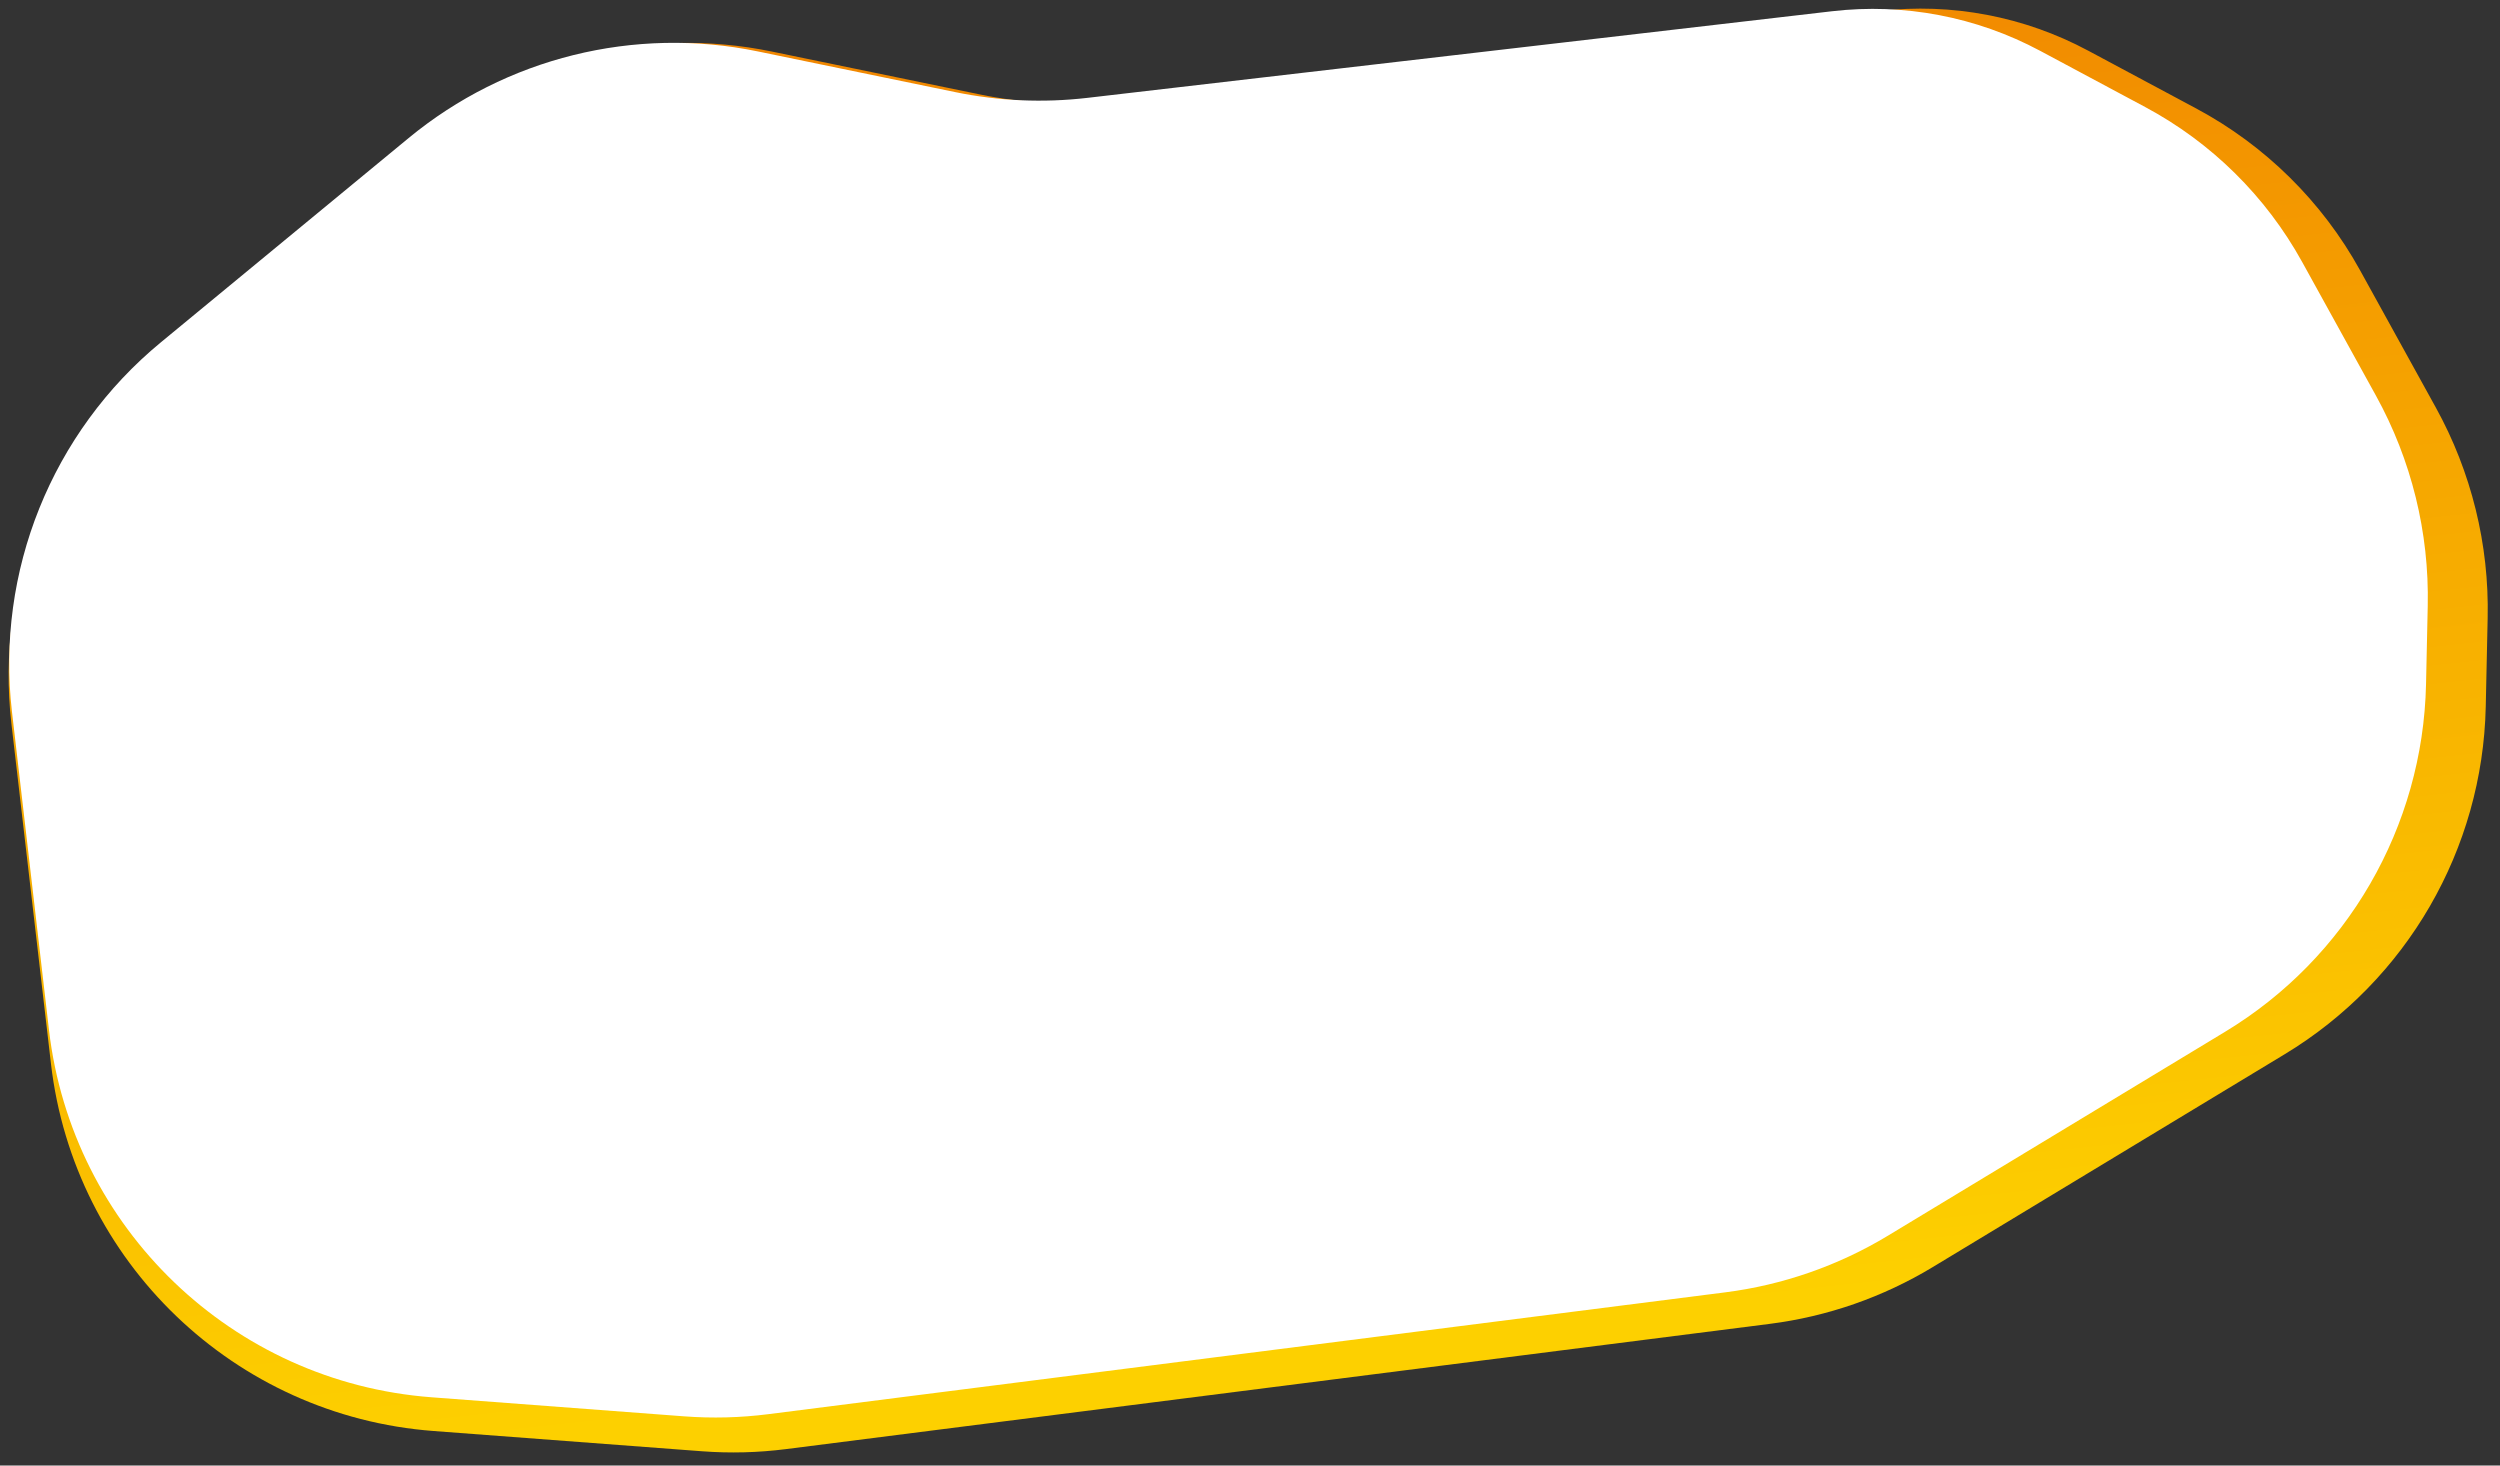
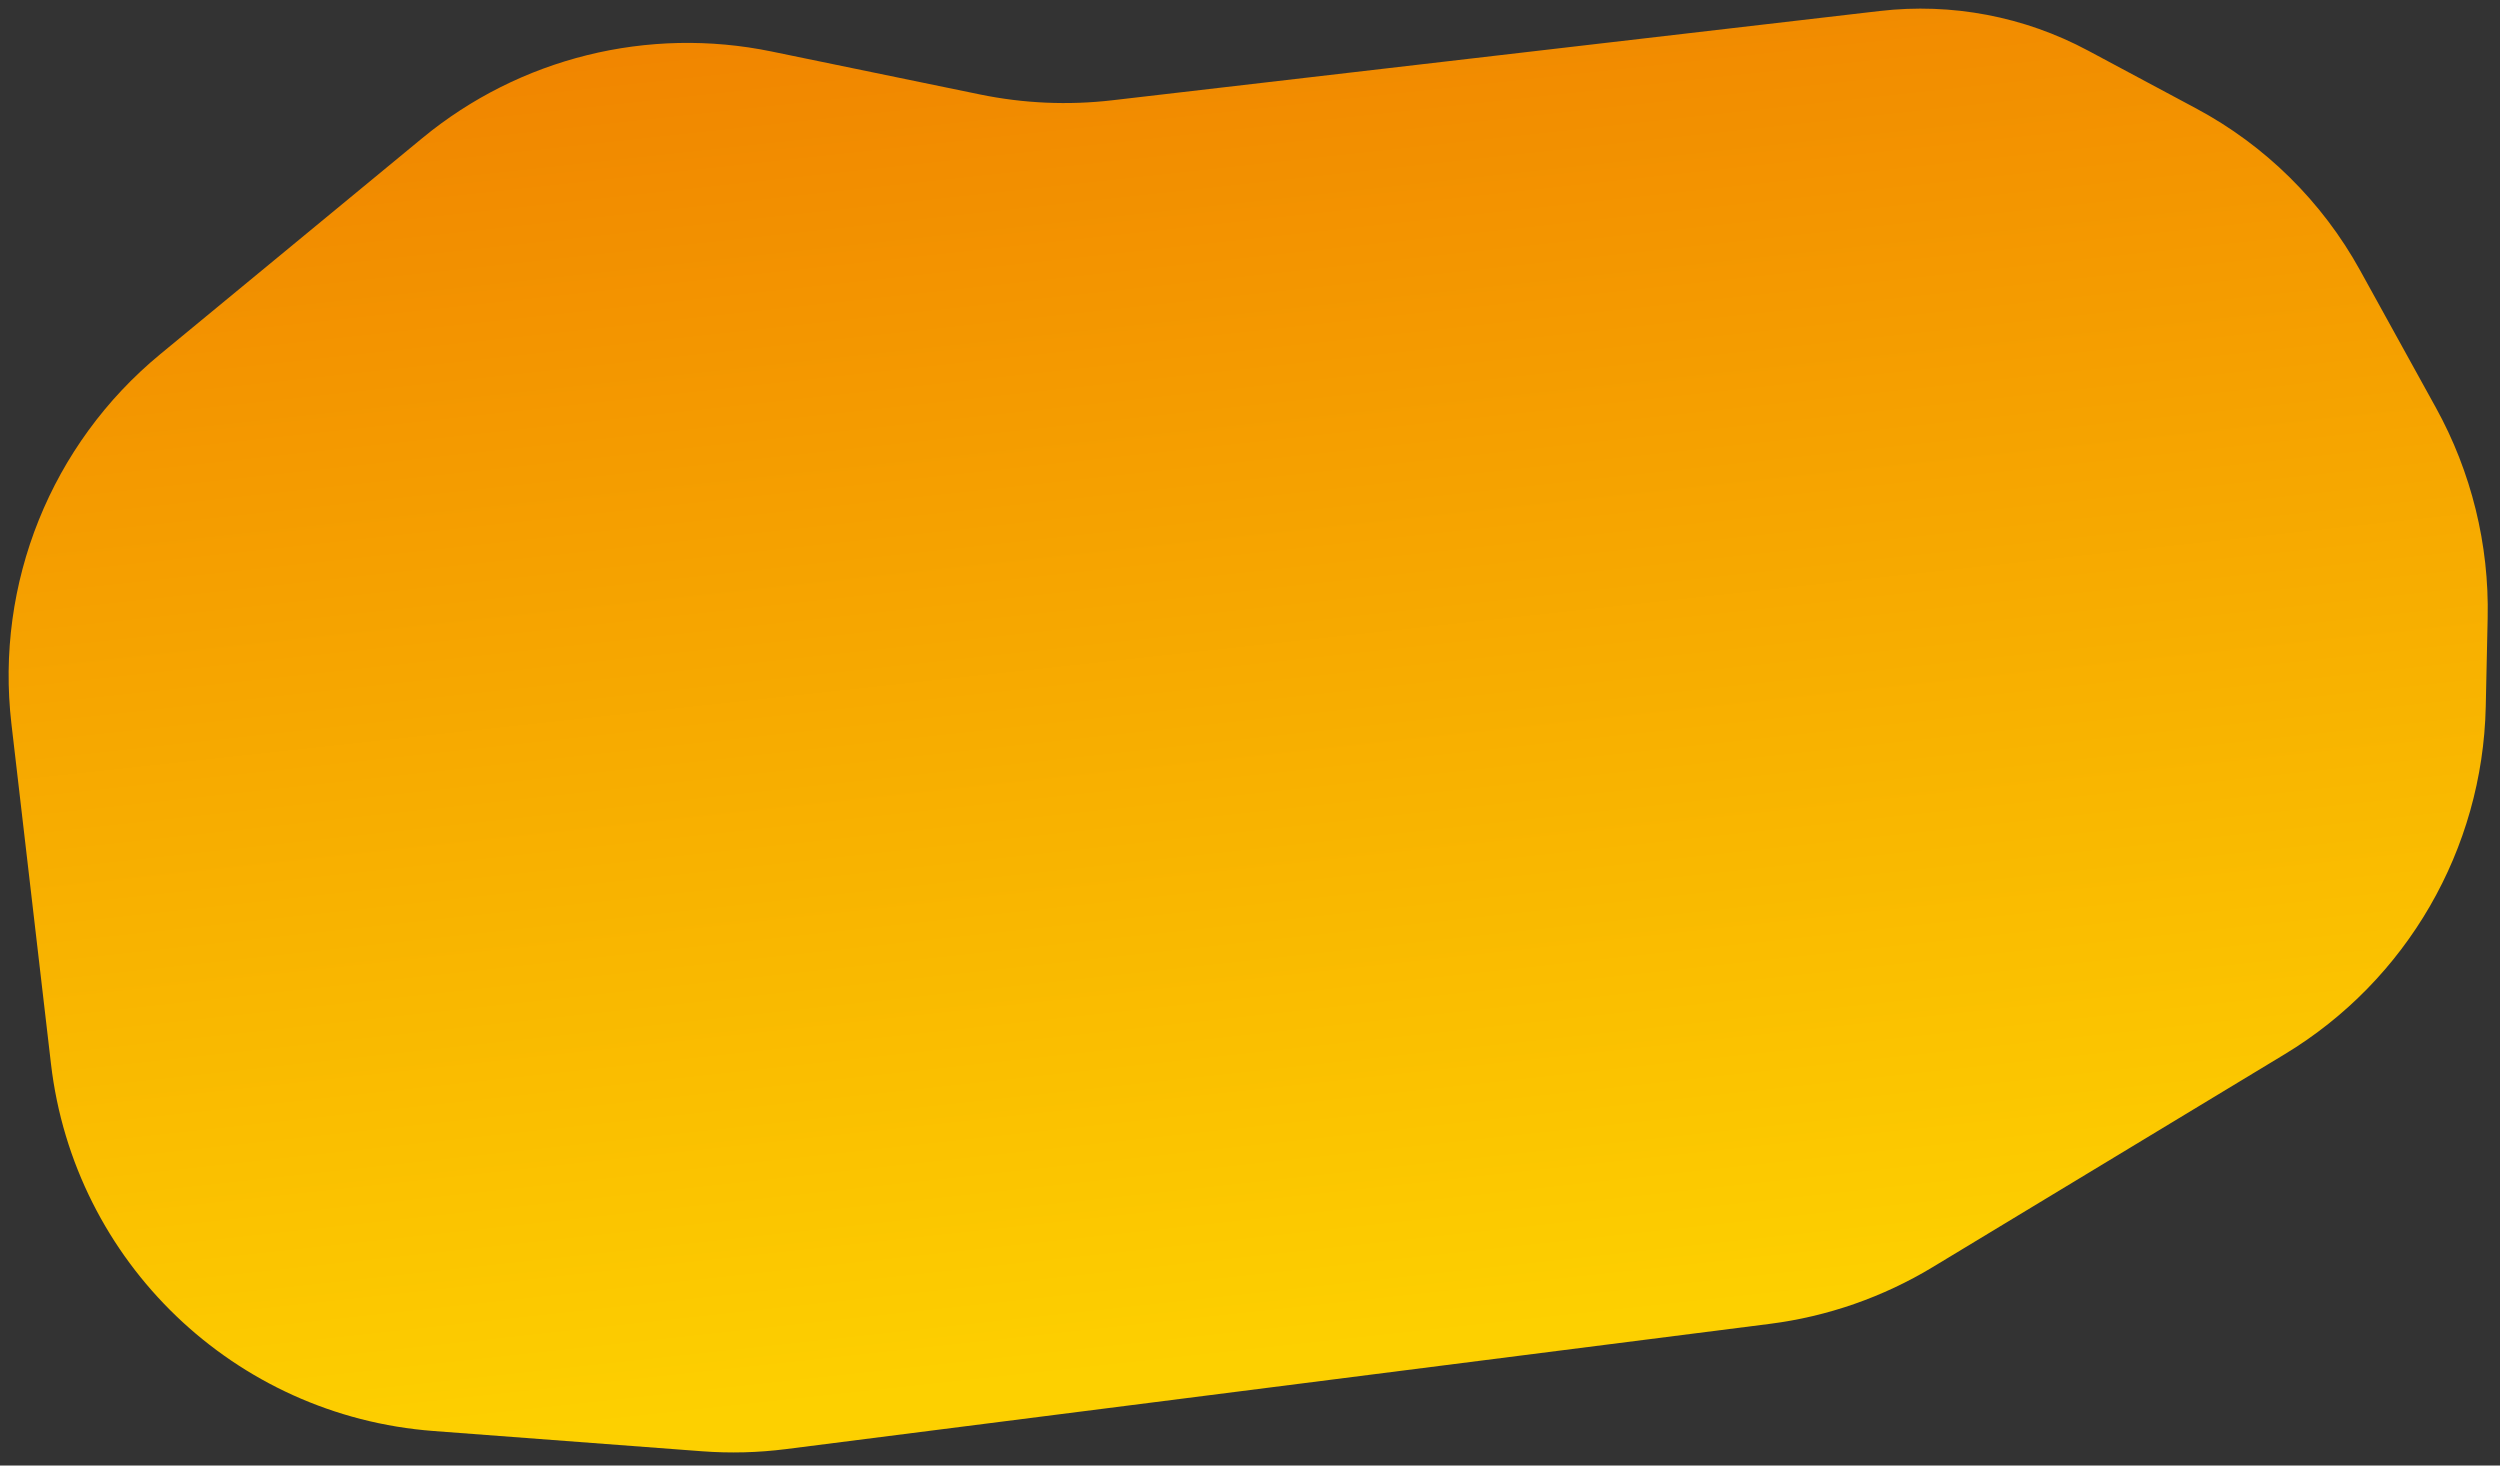
<svg xmlns="http://www.w3.org/2000/svg" width="100%" height="100%" viewBox="0 0 290 170" version="1.1" xml:space="preserve" style="fill-rule:evenodd;clip-rule:evenodd;stroke-linejoin:round;stroke-miterlimit:2;">
  <rect x="0" y="0" width="290" height="170" fill="#333333" stroke="none" />
  <path d="M242.201,5.863c-7.39,-3.956 -15.814,-5.556 -24.141,-4.588c-22.939,2.669 -70.415,8.191 -89.028,10.356c-5.117,0.595 -10.297,0.368 -15.343,-0.672c-6.291,-1.297 -15.557,-3.207 -24.192,-4.987c-14.326,-2.954 -29.219,0.739 -40.505,10.045c-9.316,7.682 -20.754,17.113 -30.407,25.072c-12.657,10.436 -19.156,26.579 -17.261,42.873c1.384,11.9 3.053,26.243 4.586,39.425c2.675,22.998 21.283,40.867 44.37,42.609c12.45,0.94 24.631,1.859 31.152,2.351c3.247,0.245 6.51,0.161 9.74,-0.25c18.923,-2.409 87.953,-11.198 114.123,-14.529c6.694,-0.852 13.134,-3.097 18.908,-6.589c10.066,-6.088 26.983,-16.319 40.836,-24.697c14.156,-8.562 22.95,-23.77 23.307,-40.311c0.077,-3.571 0.154,-7.097 0.222,-10.283c0.185,-8.522 -1.888,-16.941 -6.008,-24.403c-2.757,-4.994 -5.997,-10.863 -8.802,-15.945c-4.394,-7.958 -10.996,-14.474 -19.011,-18.763c-4.06,-2.173 -8.558,-4.58 -12.546,-6.714Z" style="fill:url(#_Linear1);" />
-   <path d="M236.651,5.893c-7.391,-3.956 -15.815,-5.556 -24.142,-4.588c-22.422,2.608 -68.174,7.93 -86.381,10.048c-5.118,0.596 -10.298,0.369 -15.343,-0.672c-6.001,-1.237 -14.692,-3.029 -22.877,-4.716c-14.326,-2.954 -29.219,0.74 -40.504,10.045c-8.854,7.3 -19.586,16.149 -28.752,23.707c-12.657,10.436 -19.156,26.579 -17.261,42.873c1.303,11.197 2.853,24.52 4.291,36.885c2.675,22.997 21.283,40.867 44.37,42.609c11.737,0.885 23.099,1.743 29.32,2.212c3.247,0.245 6.511,0.161 9.74,-0.25c18.574,-2.364 85.338,-10.864 111.005,-14.132c6.693,-0.852 13.134,-3.096 18.907,-6.588c9.714,-5.875 25.773,-15.588 39.089,-23.641c14.156,-8.562 22.95,-23.77 23.307,-40.31c0.068,-3.148 0.135,-6.246 0.197,-9.08c0.184,-8.521 -1.889,-16.94 -6.009,-24.402c-2.697,-4.887 -5.846,-10.591 -8.561,-15.508c-4.207,-7.62 -10.529,-13.86 -18.203,-17.967c-3.928,-2.102 -8.296,-4.44 -12.193,-6.525Z" style="fill:#fff;" />
  <defs>
    <linearGradient id="_Linear1" x1="0" y1="0" x2="1" y2="0" gradientUnits="userSpaceOnUse" gradientTransform="matrix(-18.986,-163.22,425.16,-49.455,185.567,152.918)">
      <stop offset="0" style="stop-color:#fdd000;stop-opacity:1" />
      <stop offset="1" style="stop-color:#f08300;stop-opacity:1" />
    </linearGradient>
  </defs>
</svg>